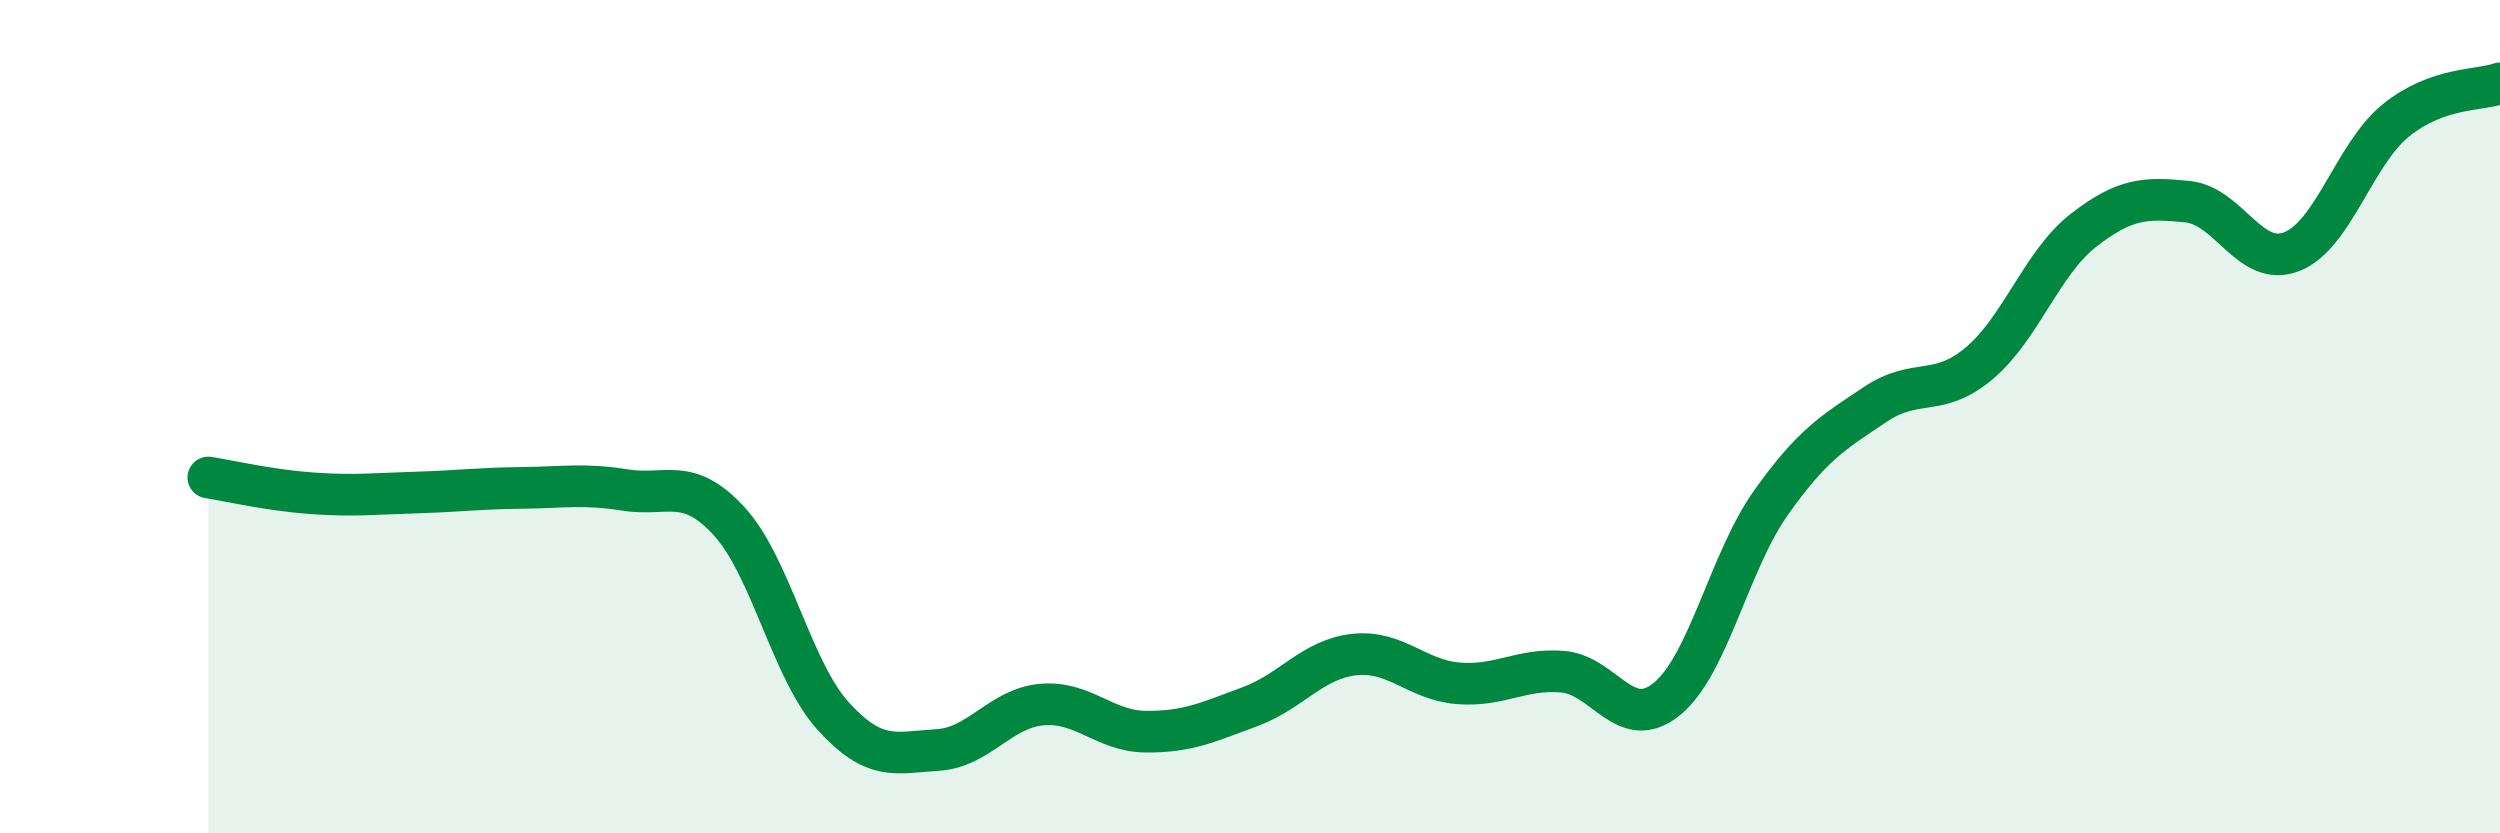
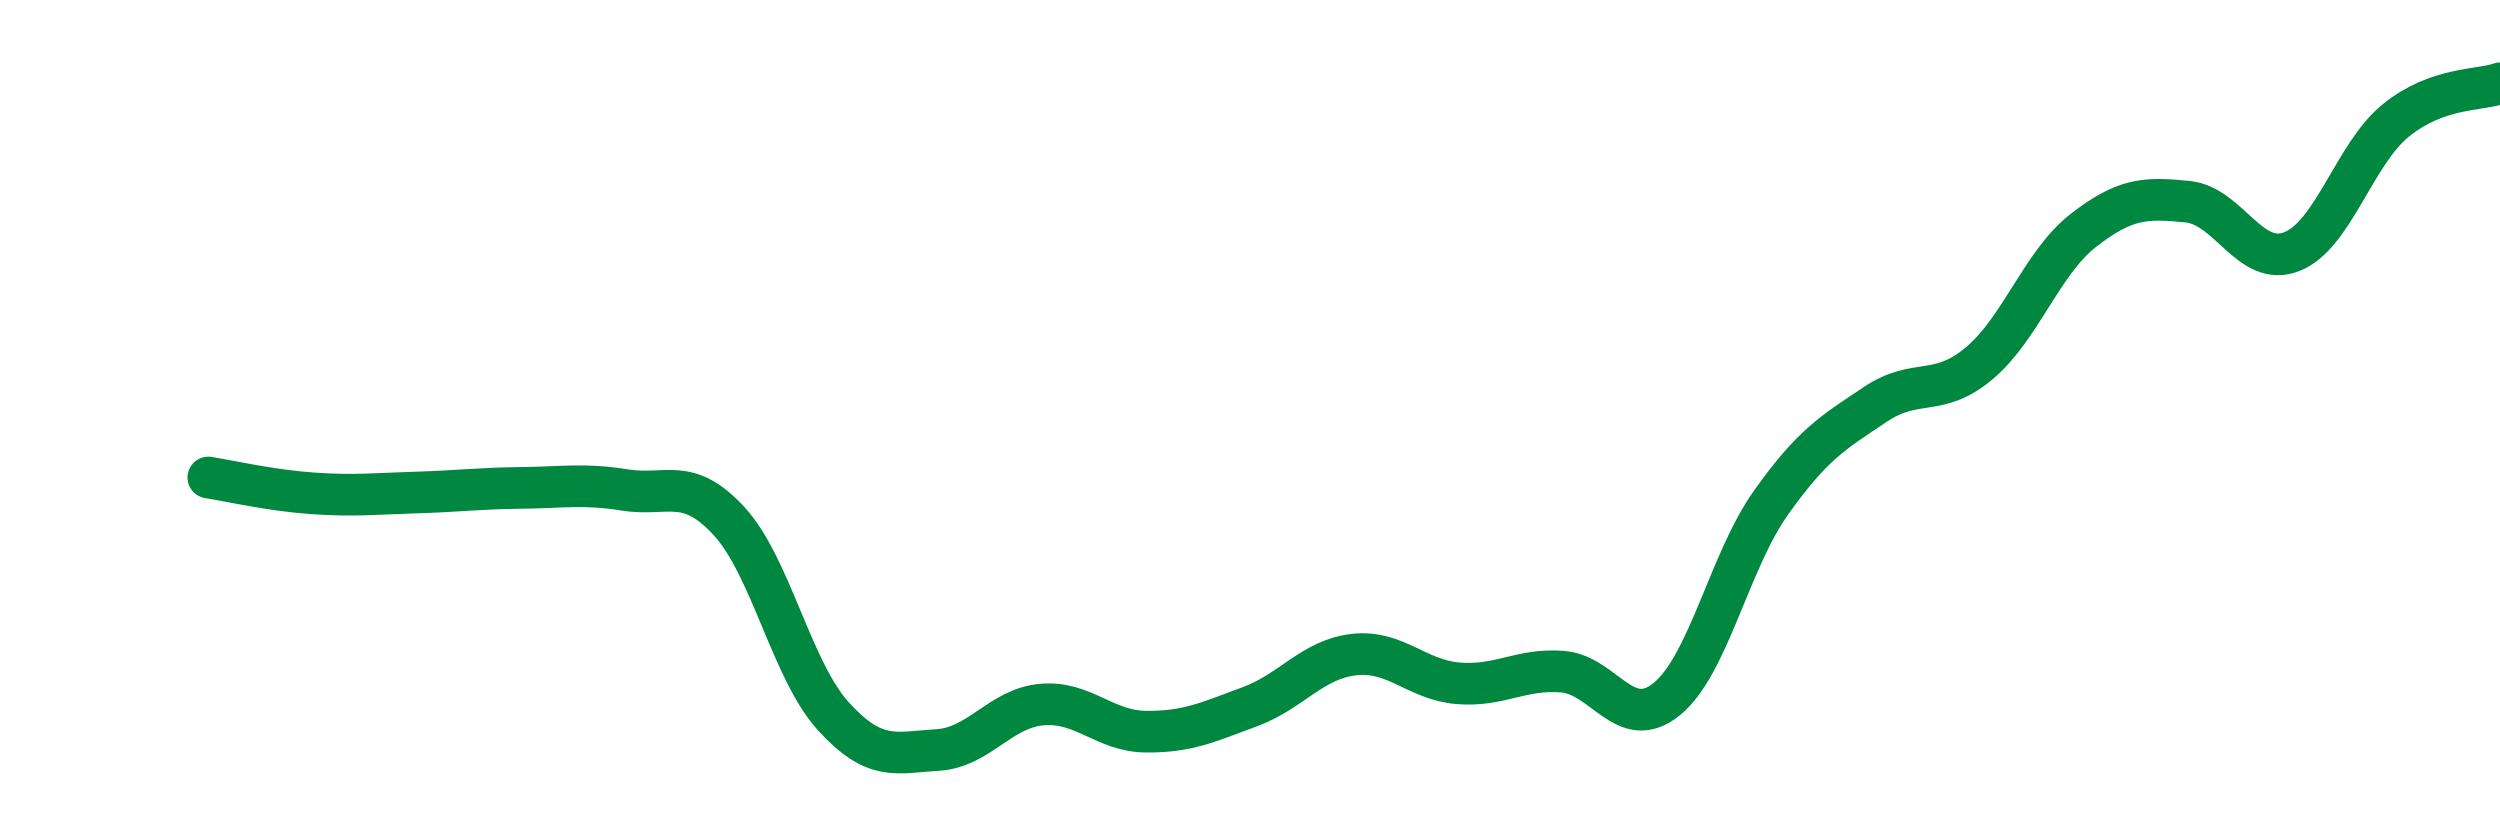
<svg xmlns="http://www.w3.org/2000/svg" width="60" height="20" viewBox="0 0 60 20">
-   <path d="M 5,11.46 C 5.5,11.54 6.5,11.77 7.5,11.84 C 8.5,11.91 9,11.85 10,11.82 C 11,11.79 11.5,11.72 12.5,11.71 C 13.5,11.7 14,11.6 15,11.76 C 16,11.92 16.5,11.42 17.5,12.51 C 18.5,13.6 19,16.09 20,17.19 C 21,18.29 21.5,18.06 22.5,18 C 23.5,17.94 24,17 25,16.91 C 26,16.82 26.5,17.55 27.5,17.56 C 28.5,17.57 29,17.33 30,16.96 C 31,16.59 31.5,15.82 32.5,15.71 C 33.5,15.6 34,16.32 35,16.4 C 36,16.48 36.5,16.04 37.5,16.12 C 38.5,16.2 39,17.59 40,16.78 C 41,15.97 41.5,13.48 42.5,12.07 C 43.5,10.66 44,10.38 45,9.71 C 46,9.04 46.5,9.56 47.5,8.72 C 48.5,7.88 49,6.31 50,5.53 C 51,4.75 51.5,4.74 52.5,4.84 C 53.5,4.94 54,6.43 55,6.04 C 56,5.65 56.5,3.7 57.5,2.89 C 58.5,2.08 59.5,2.18 60,2L60 20L5 20Z" fill="#008740" opacity="0.1" stroke-linecap="round" stroke-linejoin="round" />
  <path d="M 5,11.46 C 5.5,11.54 6.5,11.77 7.5,11.84 C 8.5,11.91 9,11.85 10,11.82 C 11,11.79 11.5,11.72 12.5,11.71 C 13.5,11.7 14,11.6 15,11.76 C 16,11.92 16.5,11.42 17.5,12.51 C 18.5,13.6 19,16.09 20,17.19 C 21,18.29 21.5,18.06 22.5,18 C 23.5,17.94 24,17 25,16.91 C 26,16.82 26.5,17.55 27.5,17.56 C 28.5,17.57 29,17.33 30,16.96 C 31,16.59 31.5,15.82 32.5,15.71 C 33.5,15.6 34,16.32 35,16.4 C 36,16.48 36.5,16.04 37.5,16.12 C 38.5,16.2 39,17.59 40,16.78 C 41,15.97 41.5,13.48 42.5,12.07 C 43.5,10.66 44,10.38 45,9.71 C 46,9.04 46.5,9.56 47.5,8.72 C 48.5,7.88 49,6.31 50,5.53 C 51,4.75 51.5,4.74 52.5,4.84 C 53.5,4.94 54,6.43 55,6.04 C 56,5.65 56.5,3.7 57.5,2.89 C 58.5,2.08 59.5,2.18 60,2" stroke="#008740" stroke-width="1" fill="none" stroke-linecap="round" stroke-linejoin="round" />
</svg>